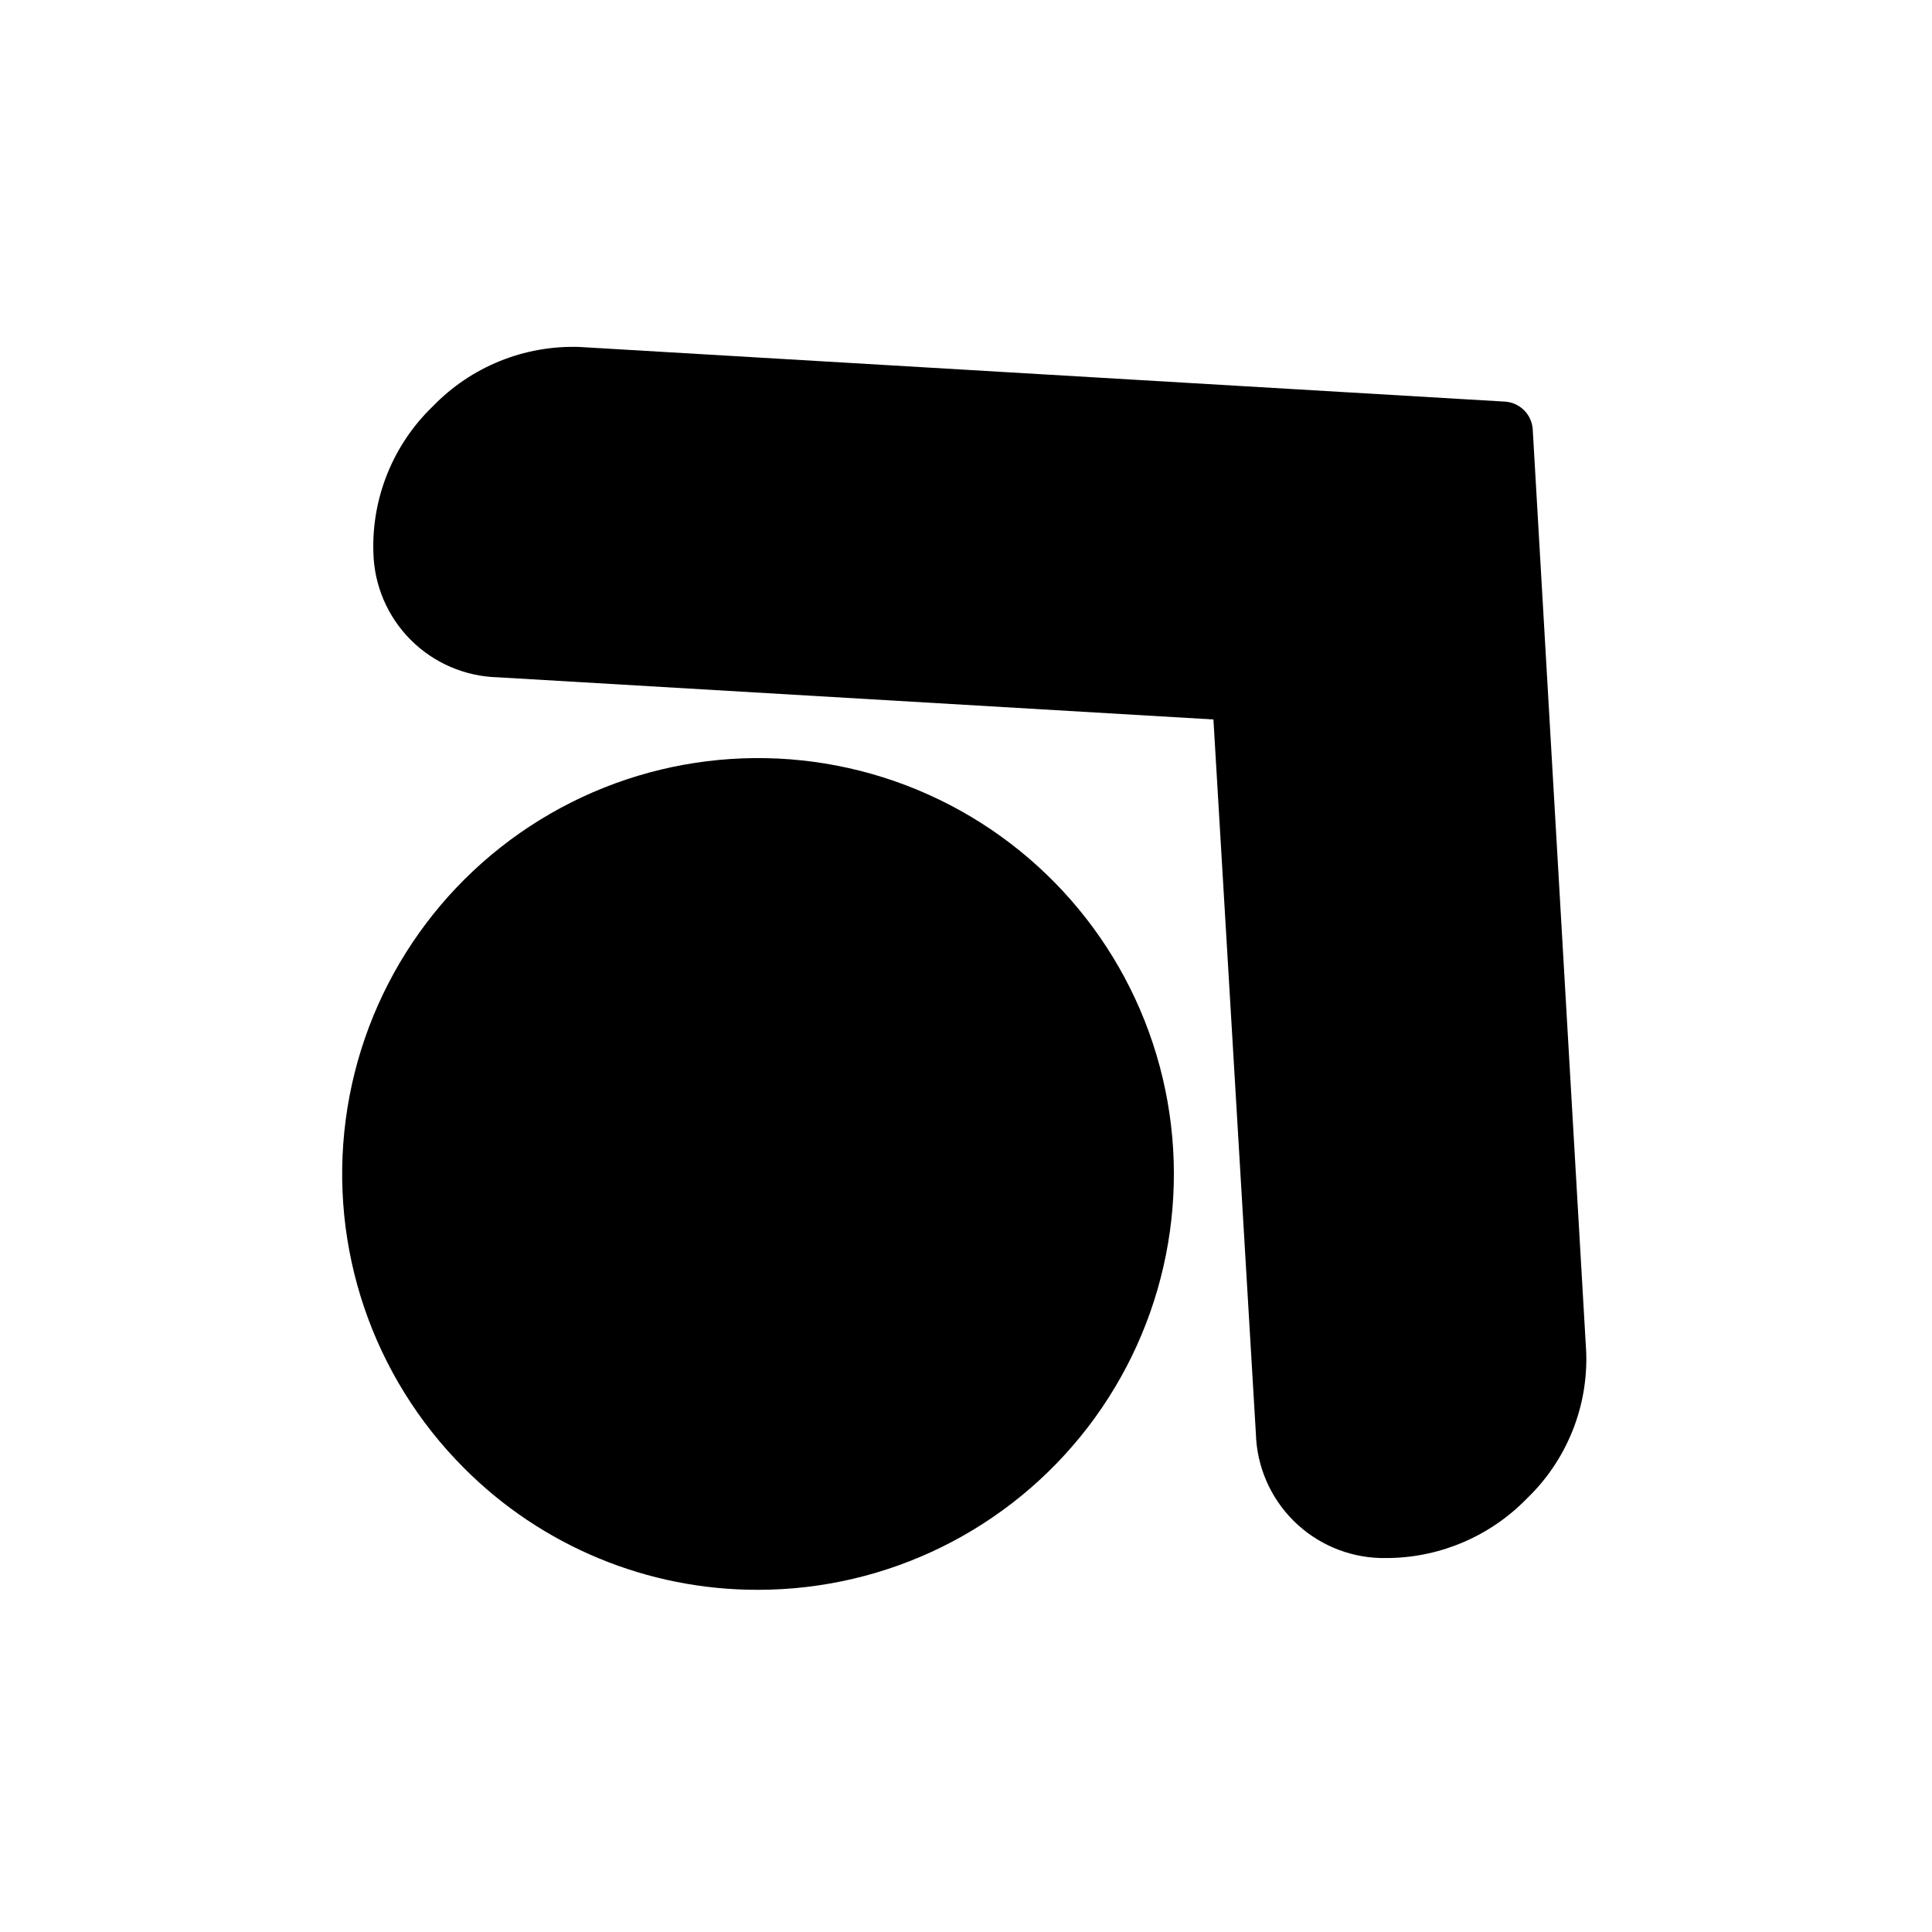
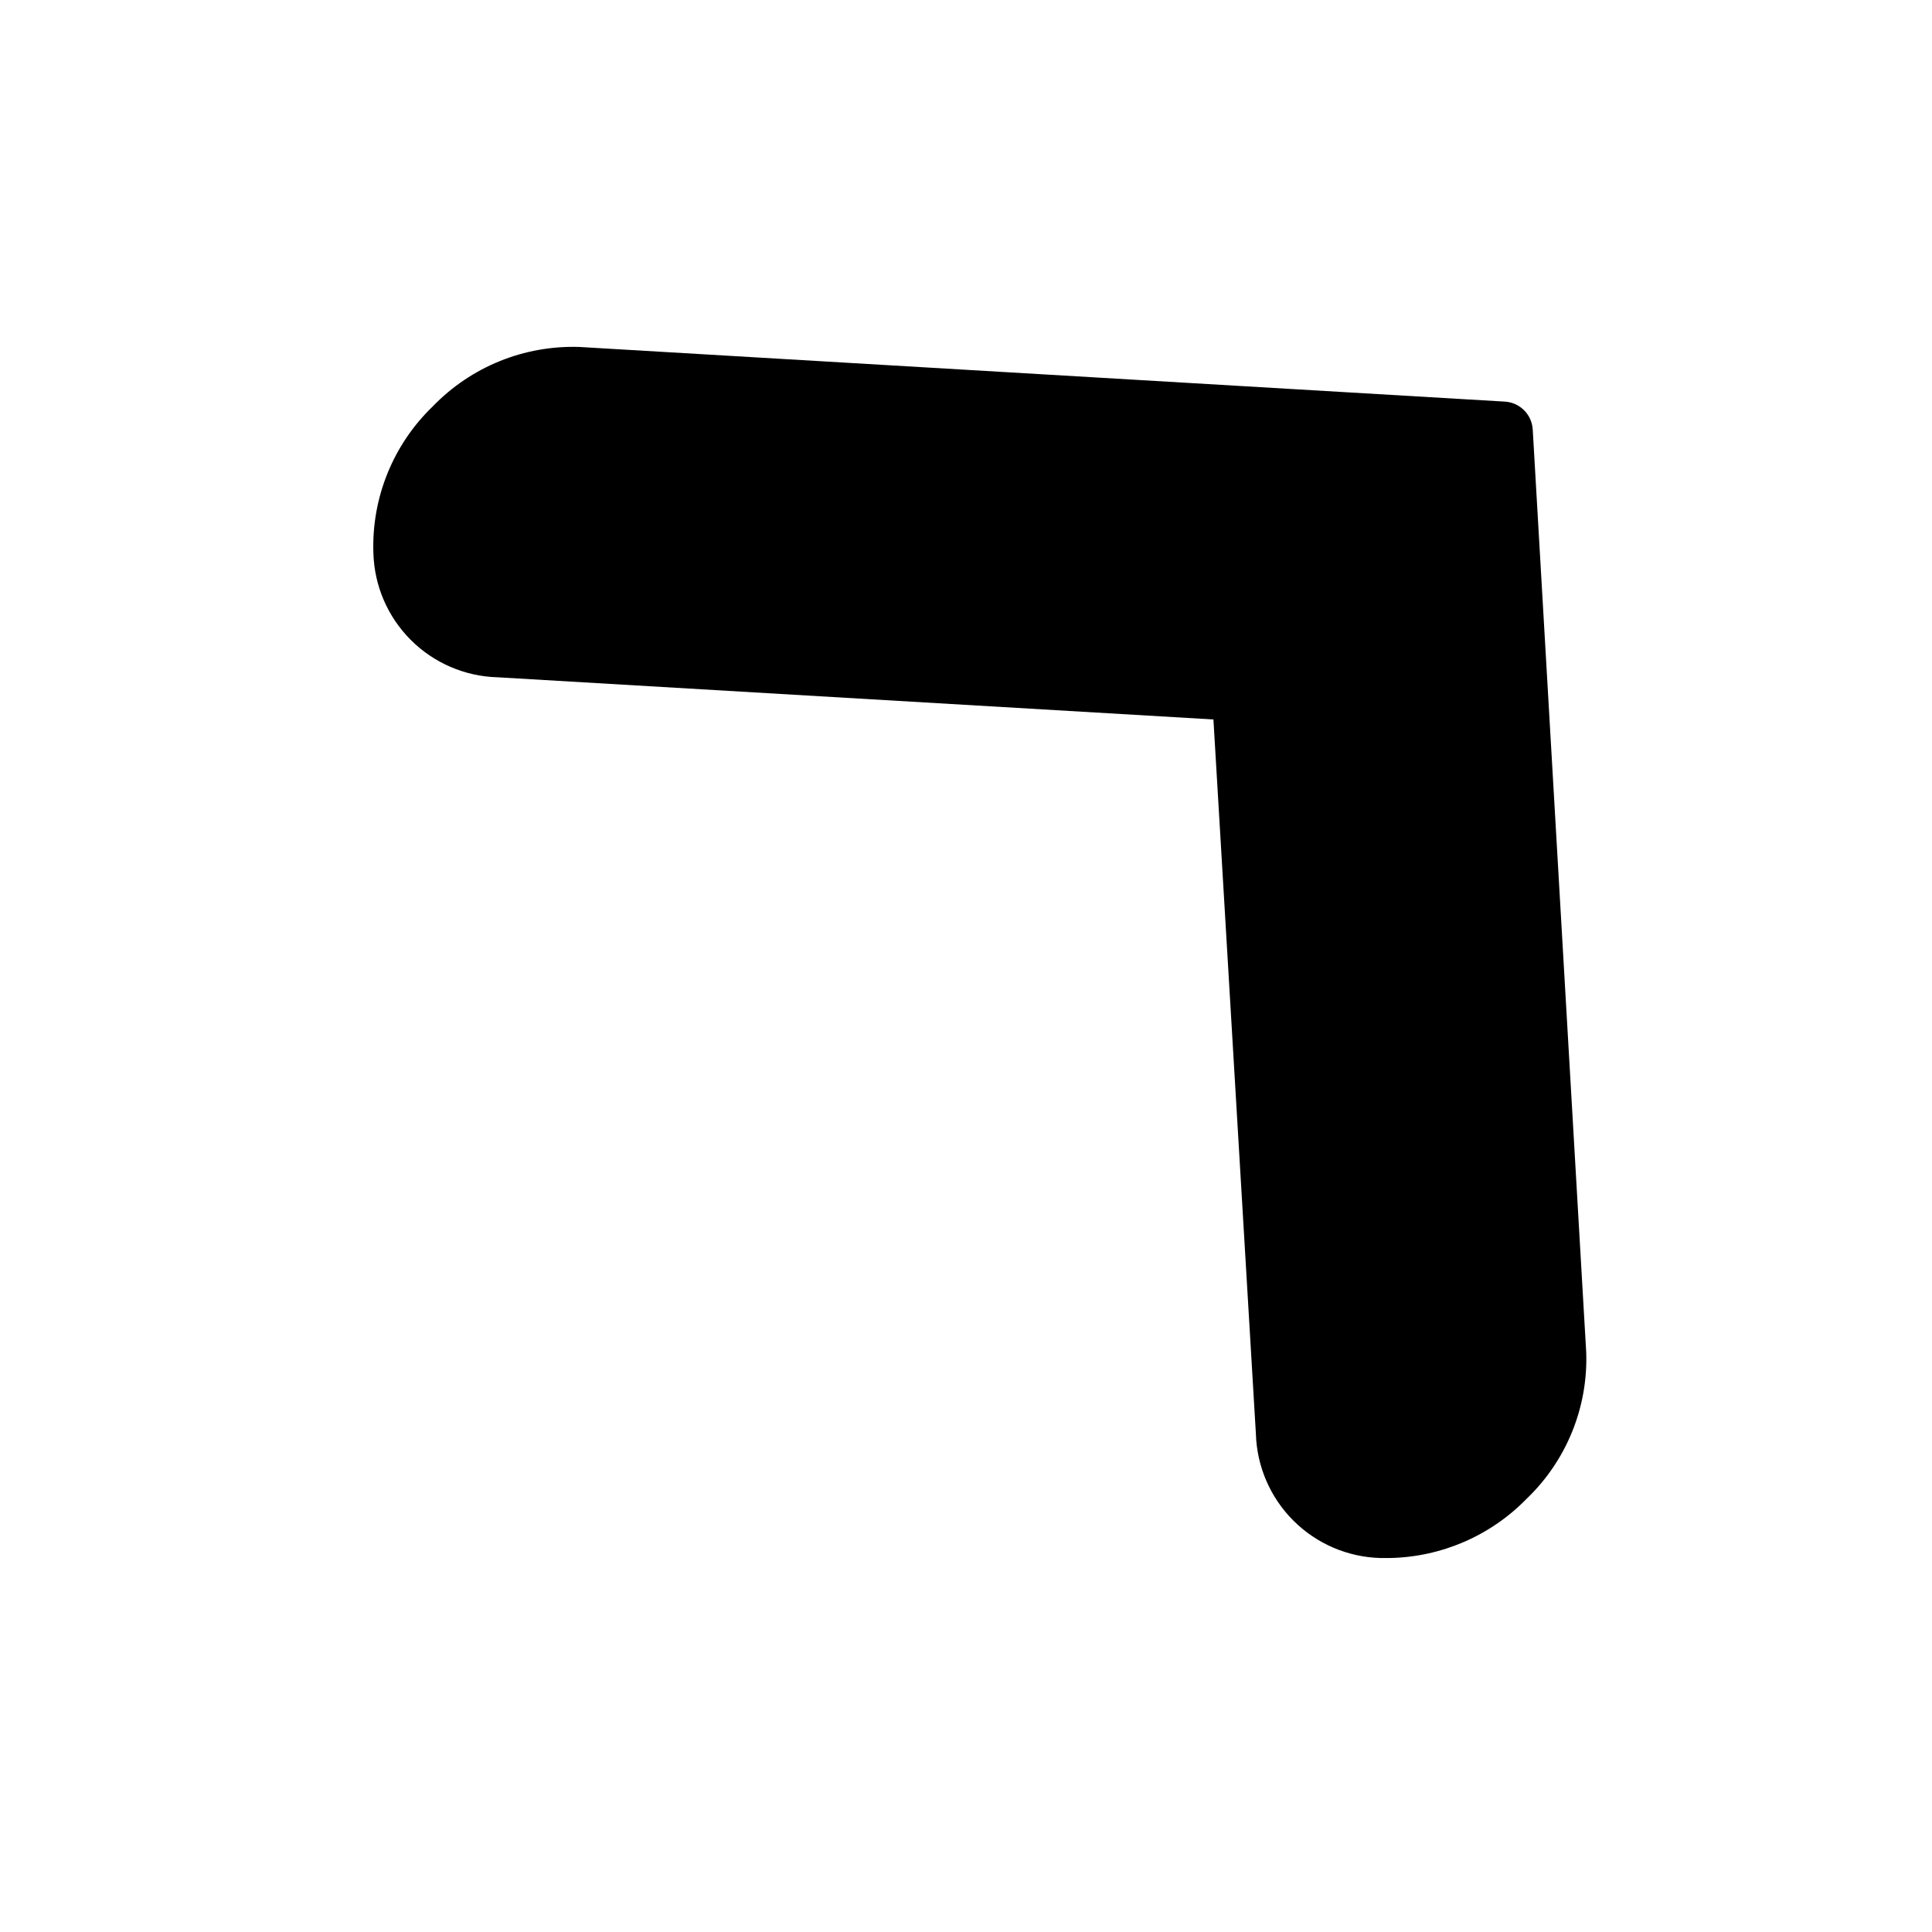
<svg xmlns="http://www.w3.org/2000/svg" fill="#000000" width="800px" height="800px" version="1.1" viewBox="144 144 512 512">
  <g>
    <path d="m242.95 290.5c-0.488-14.586 5.231-28.691 15.742-38.809 10.133-10.496 24.23-16.215 38.809-15.746l245.29 14.484c3.988 0.234 7.168 3.414 7.398 7.398l14.172 244.51c0.52 14.586-5.211 28.703-15.746 38.809-9.551 9.82-22.59 15.477-36.289 15.742h-2.519c-8.66-0.234-16.898-3.777-23.031-9.895-6.133-6.117-9.695-14.352-9.953-23.008l-11.254-189.32-189.71-11.18-0.004 0.004c-8.664-0.242-16.906-3.797-23.027-9.934-6.125-6.137-9.656-14.387-9.875-23.051z" />
-     <path d="m266.96 533.04c-24.227-24.227-35.812-58.344-31.34-92.312 4.469-33.969 24.484-63.926 54.156-81.059 29.672-17.133 65.621-19.492 97.277-6.383s55.414 40.195 64.281 73.289c8.871 33.098 1.844 68.434-19.012 95.617s-53.168 43.121-87.43 43.125c-29.242 0.07-57.305-11.551-77.934-32.277z" />
  </g>
</svg>